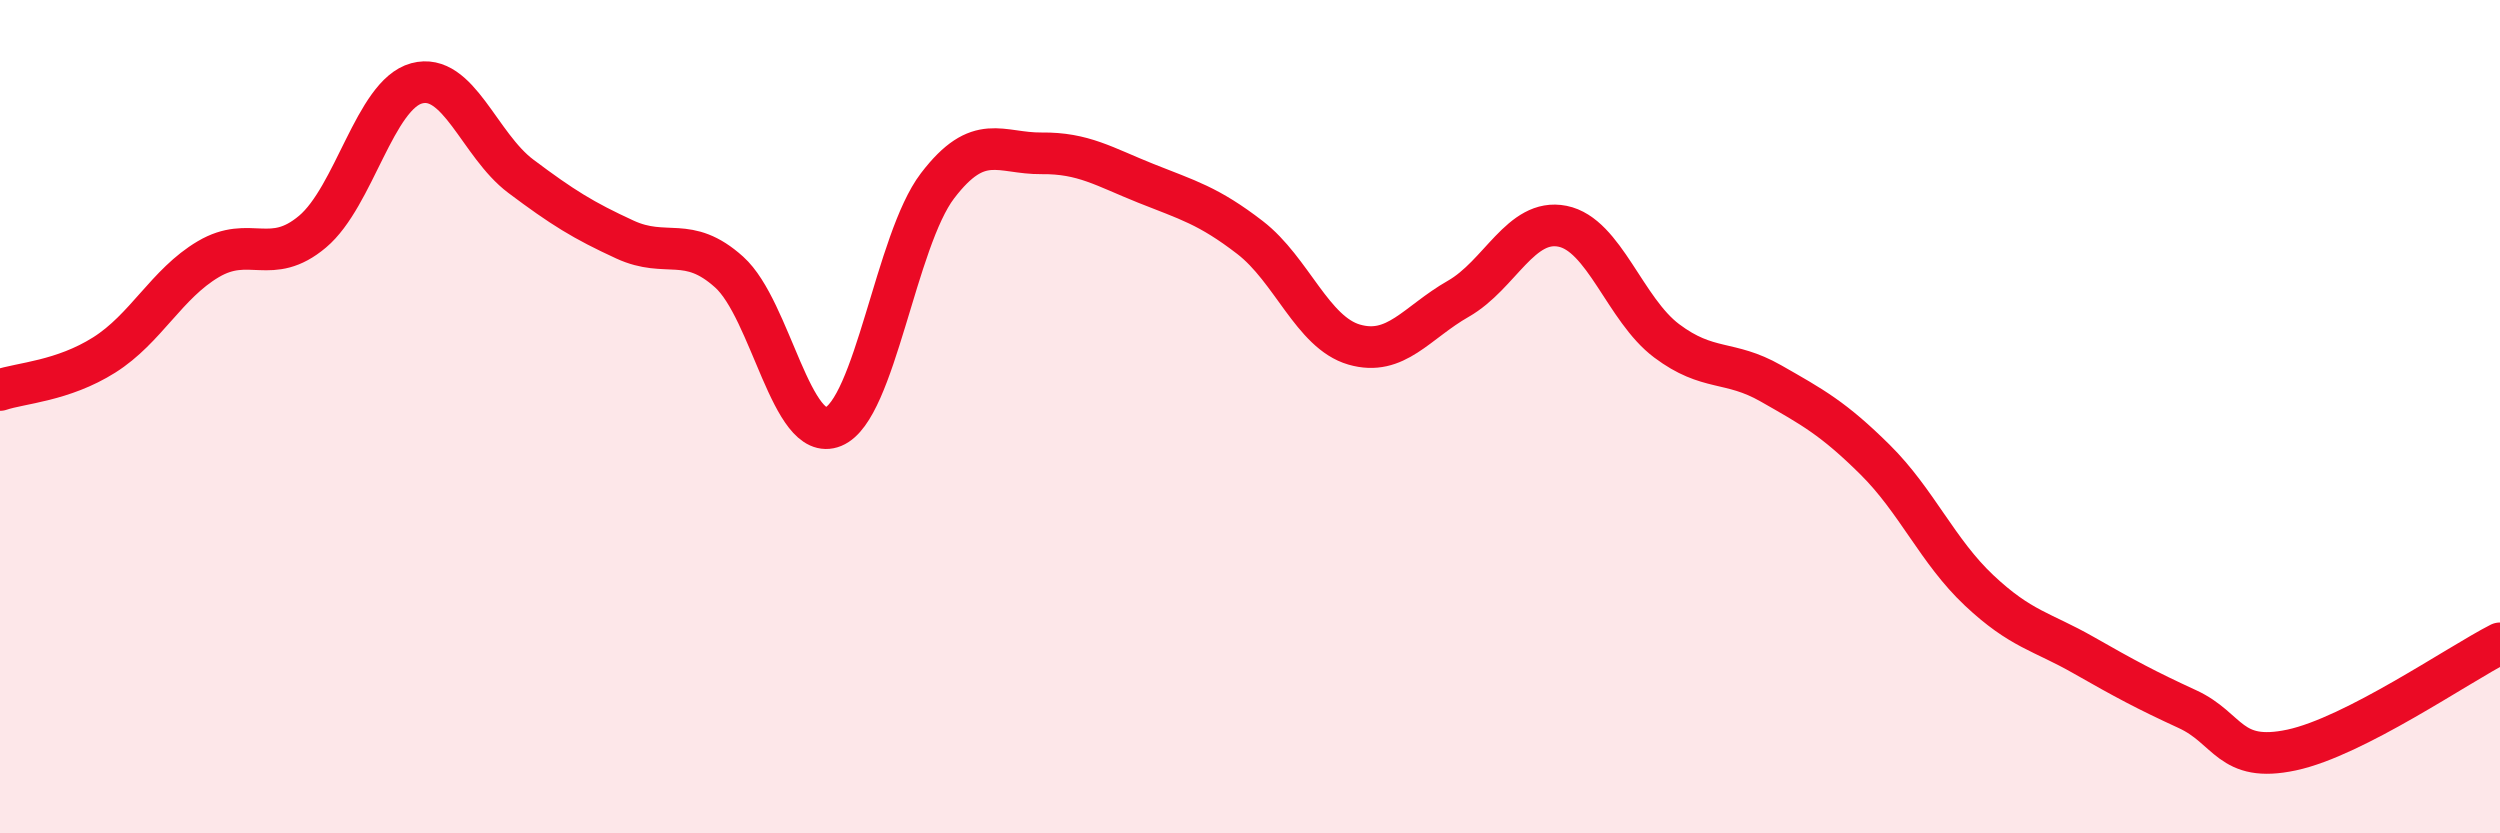
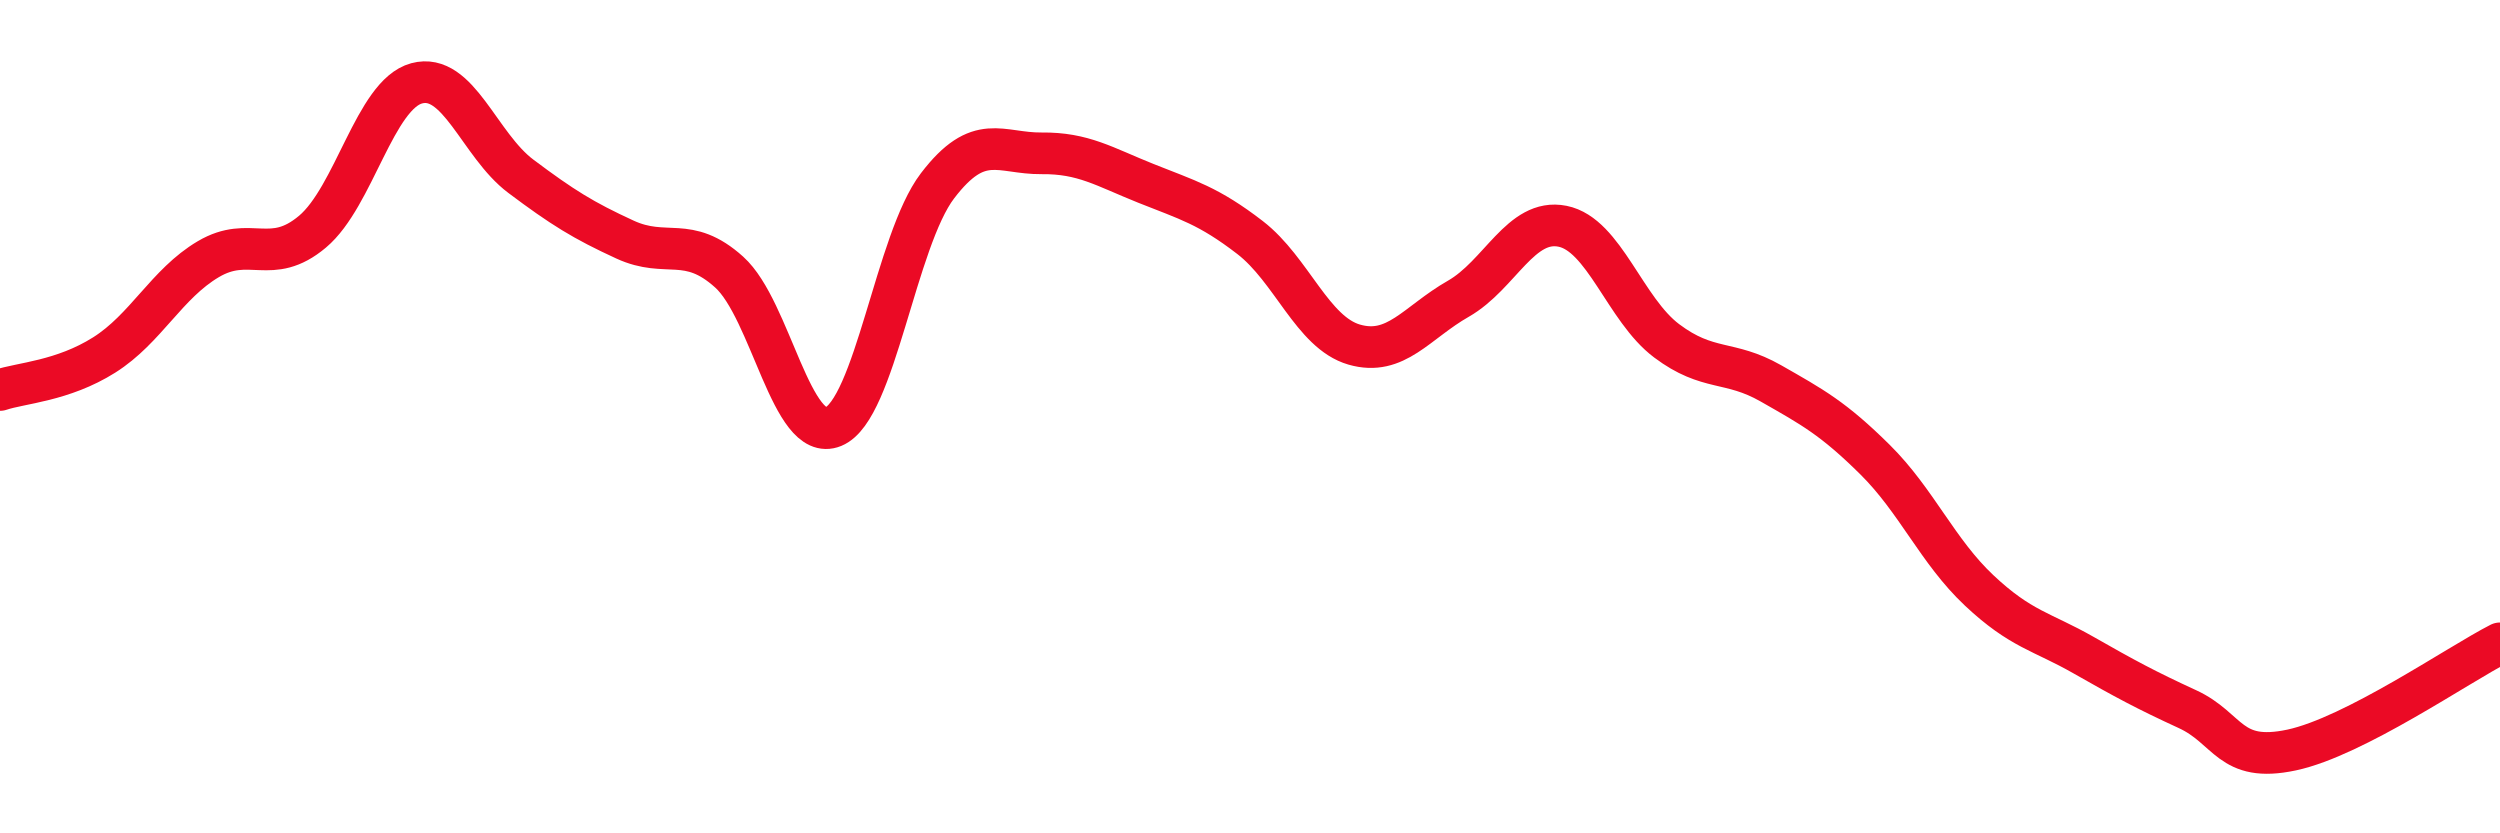
<svg xmlns="http://www.w3.org/2000/svg" width="60" height="20" viewBox="0 0 60 20">
-   <path d="M 0,9.36 C 0.5,9.19 1.5,9.15 2.5,8.52 C 3.5,7.89 4,6.81 5,6.22 C 6,5.63 6.5,6.4 7.5,5.56 C 8.5,4.72 9,2.27 10,2 C 11,1.73 11.5,3.48 12.5,4.23 C 13.5,4.98 14,5.29 15,5.75 C 16,6.21 16.5,5.63 17.5,6.53 C 18.5,7.43 19,10.65 20,10.24 C 21,9.83 21.5,5.77 22.5,4.46 C 23.5,3.15 24,3.69 25,3.68 C 26,3.67 26.5,4 27.5,4.4 C 28.5,4.8 29,4.93 30,5.7 C 31,6.47 31.5,7.98 32.5,8.27 C 33.5,8.56 34,7.74 35,7.17 C 36,6.6 36.5,5.23 37.5,5.43 C 38.5,5.63 39,7.43 40,8.18 C 41,8.93 41.5,8.63 42.5,9.2 C 43.5,9.77 44,10.04 45,11.03 C 46,12.02 46.5,13.23 47.5,14.17 C 48.5,15.11 49,15.15 50,15.72 C 51,16.29 51.5,16.56 52.5,17.02 C 53.5,17.48 53.5,18.32 55,18 C 56.5,17.68 59,15.95 60,15.44L60 20L0 20Z" fill="#EB0A25" opacity="0.1" stroke-linecap="round" stroke-linejoin="round" />
  <path d="M 0,9.36 C 0.5,9.19 1.5,9.15 2.5,8.52 C 3.5,7.89 4,6.81 5,6.22 C 6,5.63 6.5,6.4 7.5,5.56 C 8.5,4.72 9,2.27 10,2 C 11,1.73 11.5,3.48 12.5,4.23 C 13.5,4.98 14,5.29 15,5.75 C 16,6.21 16.5,5.63 17.5,6.53 C 18.5,7.43 19,10.65 20,10.24 C 21,9.83 21.5,5.77 22.5,4.46 C 23.5,3.15 24,3.69 25,3.68 C 26,3.67 26.5,4 27.5,4.4 C 28.5,4.8 29,4.93 30,5.7 C 31,6.47 31.5,7.98 32.5,8.27 C 33.5,8.56 34,7.74 35,7.17 C 36,6.6 36.5,5.23 37.5,5.43 C 38.5,5.63 39,7.43 40,8.18 C 41,8.93 41.5,8.63 42.5,9.2 C 43.5,9.77 44,10.04 45,11.03 C 46,12.02 46.5,13.23 47.5,14.17 C 48.5,15.11 49,15.15 50,15.72 C 51,16.29 51.5,16.56 52.5,17.02 C 53.5,17.48 53.5,18.32 55,18 C 56.5,17.68 59,15.95 60,15.44" stroke="#EB0A25" stroke-width="1" fill="none" stroke-linecap="round" stroke-linejoin="round" />
</svg>